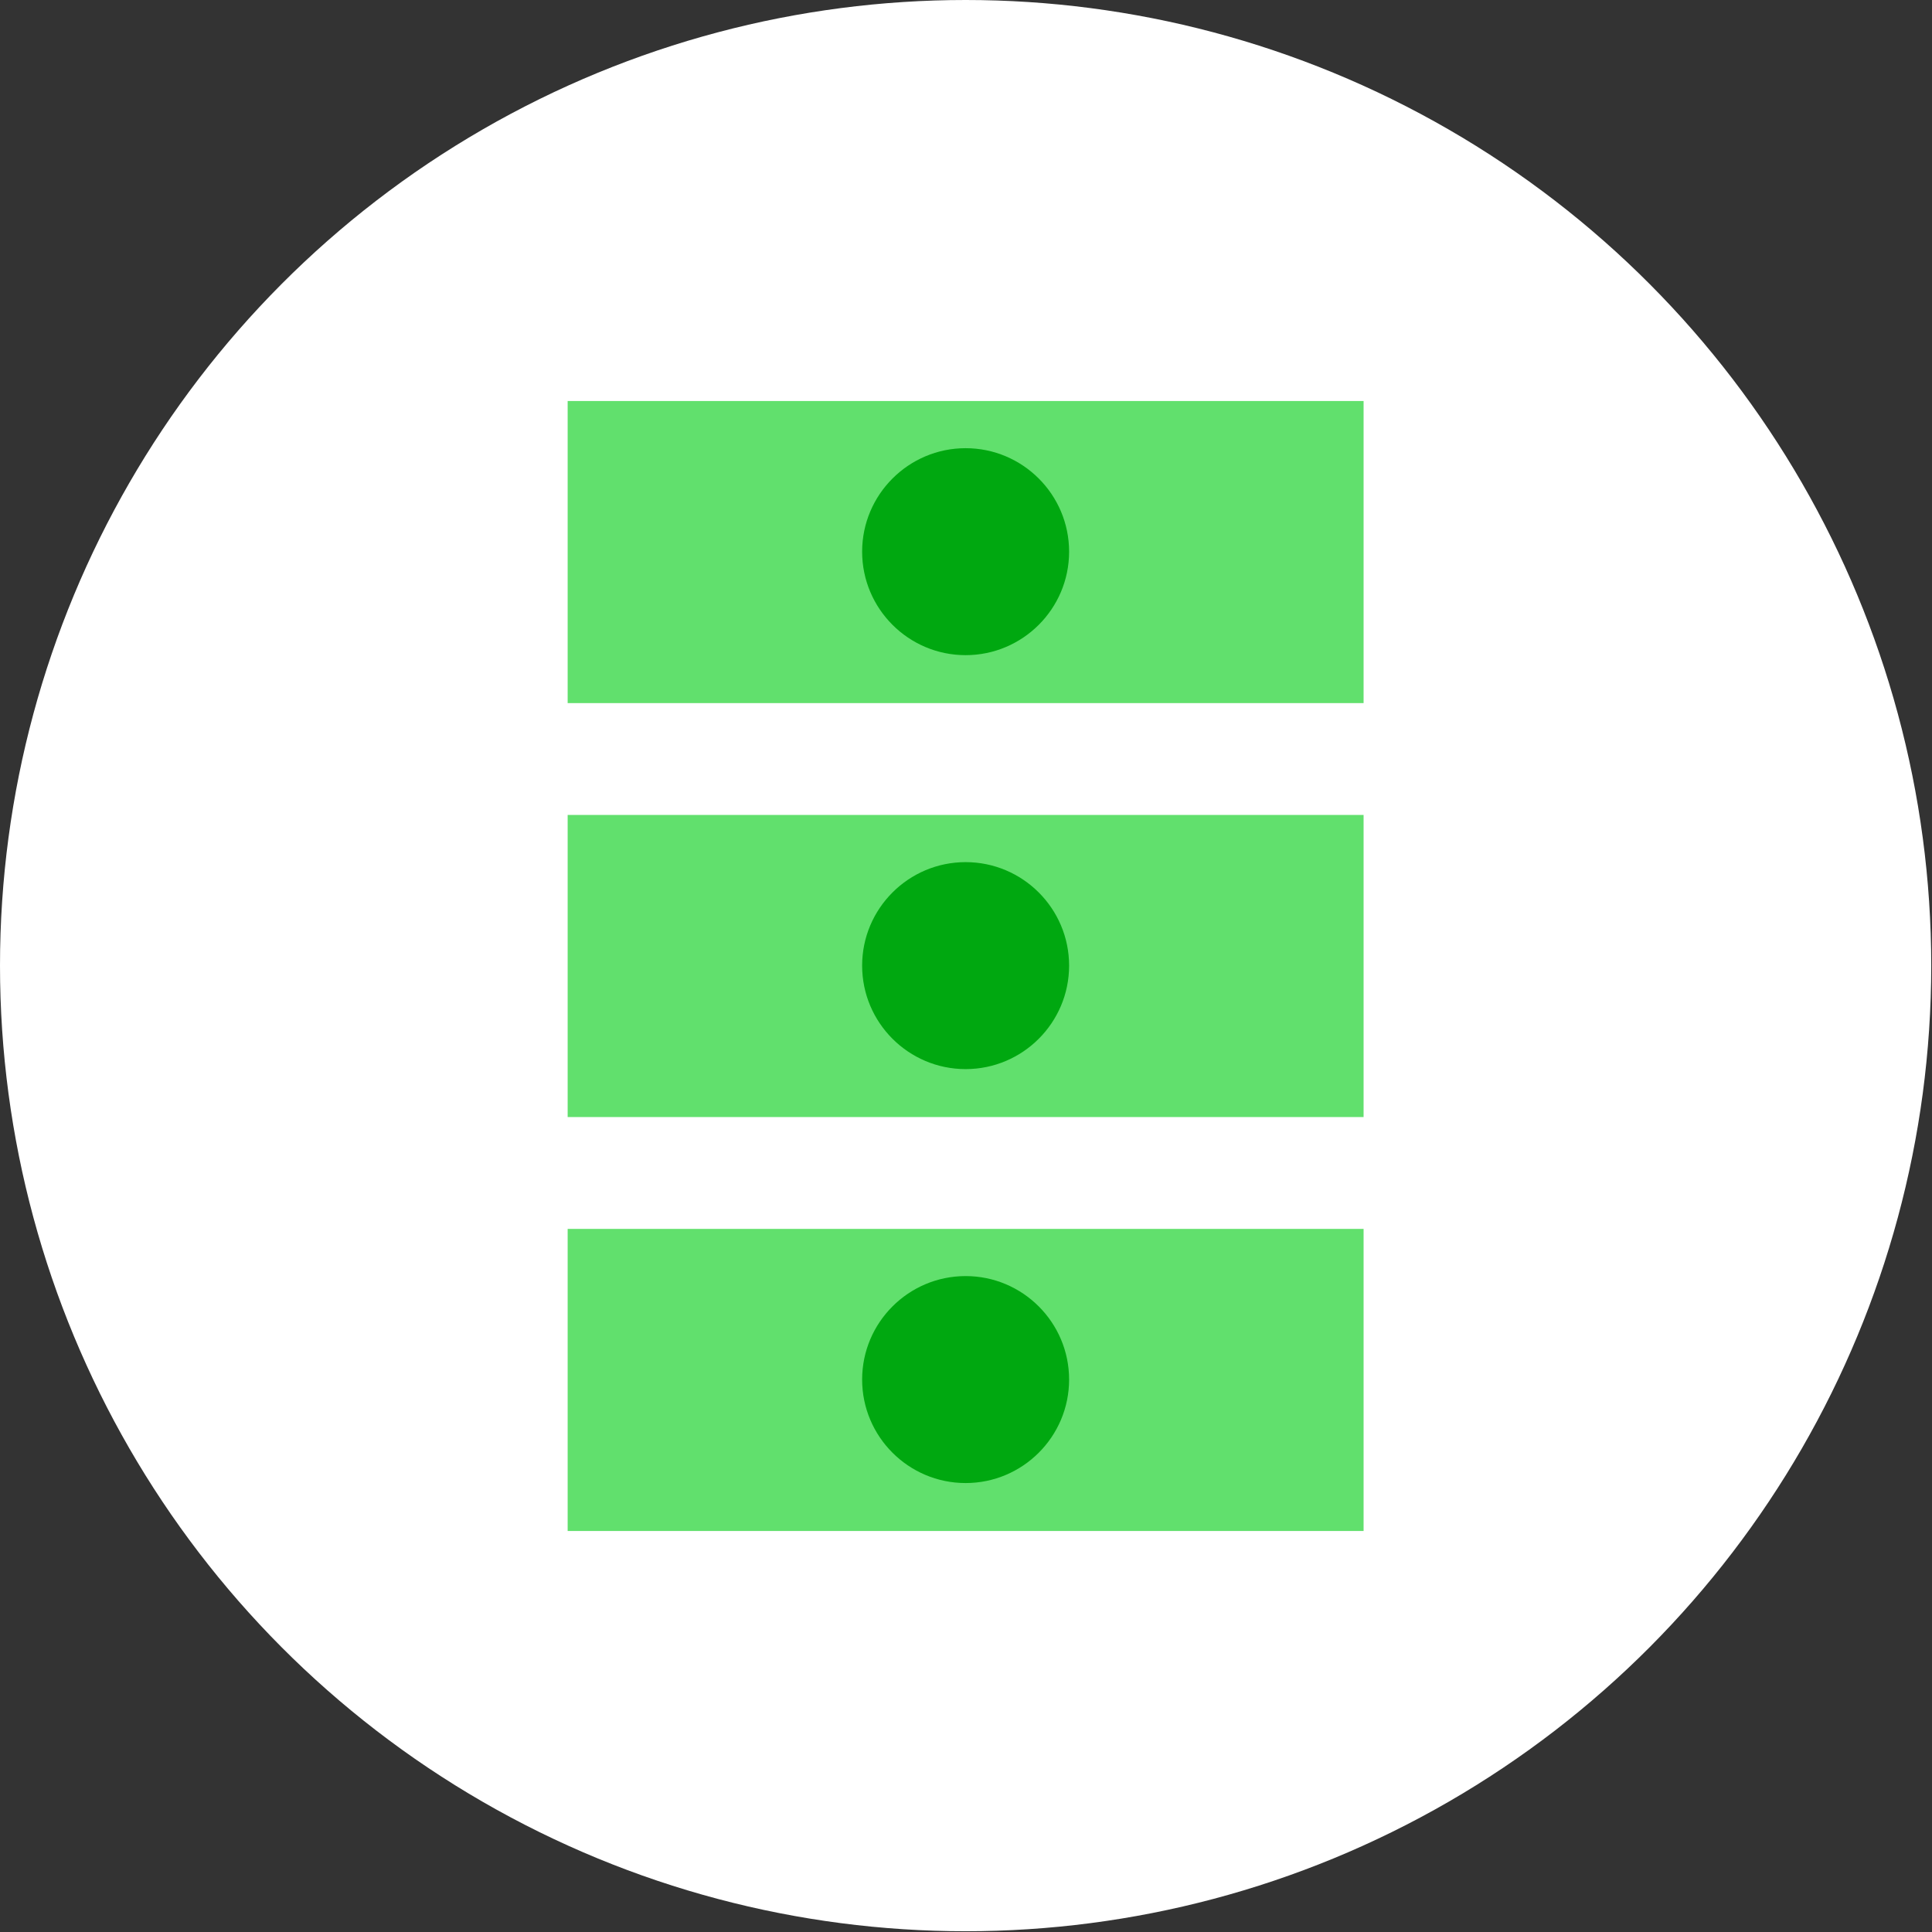
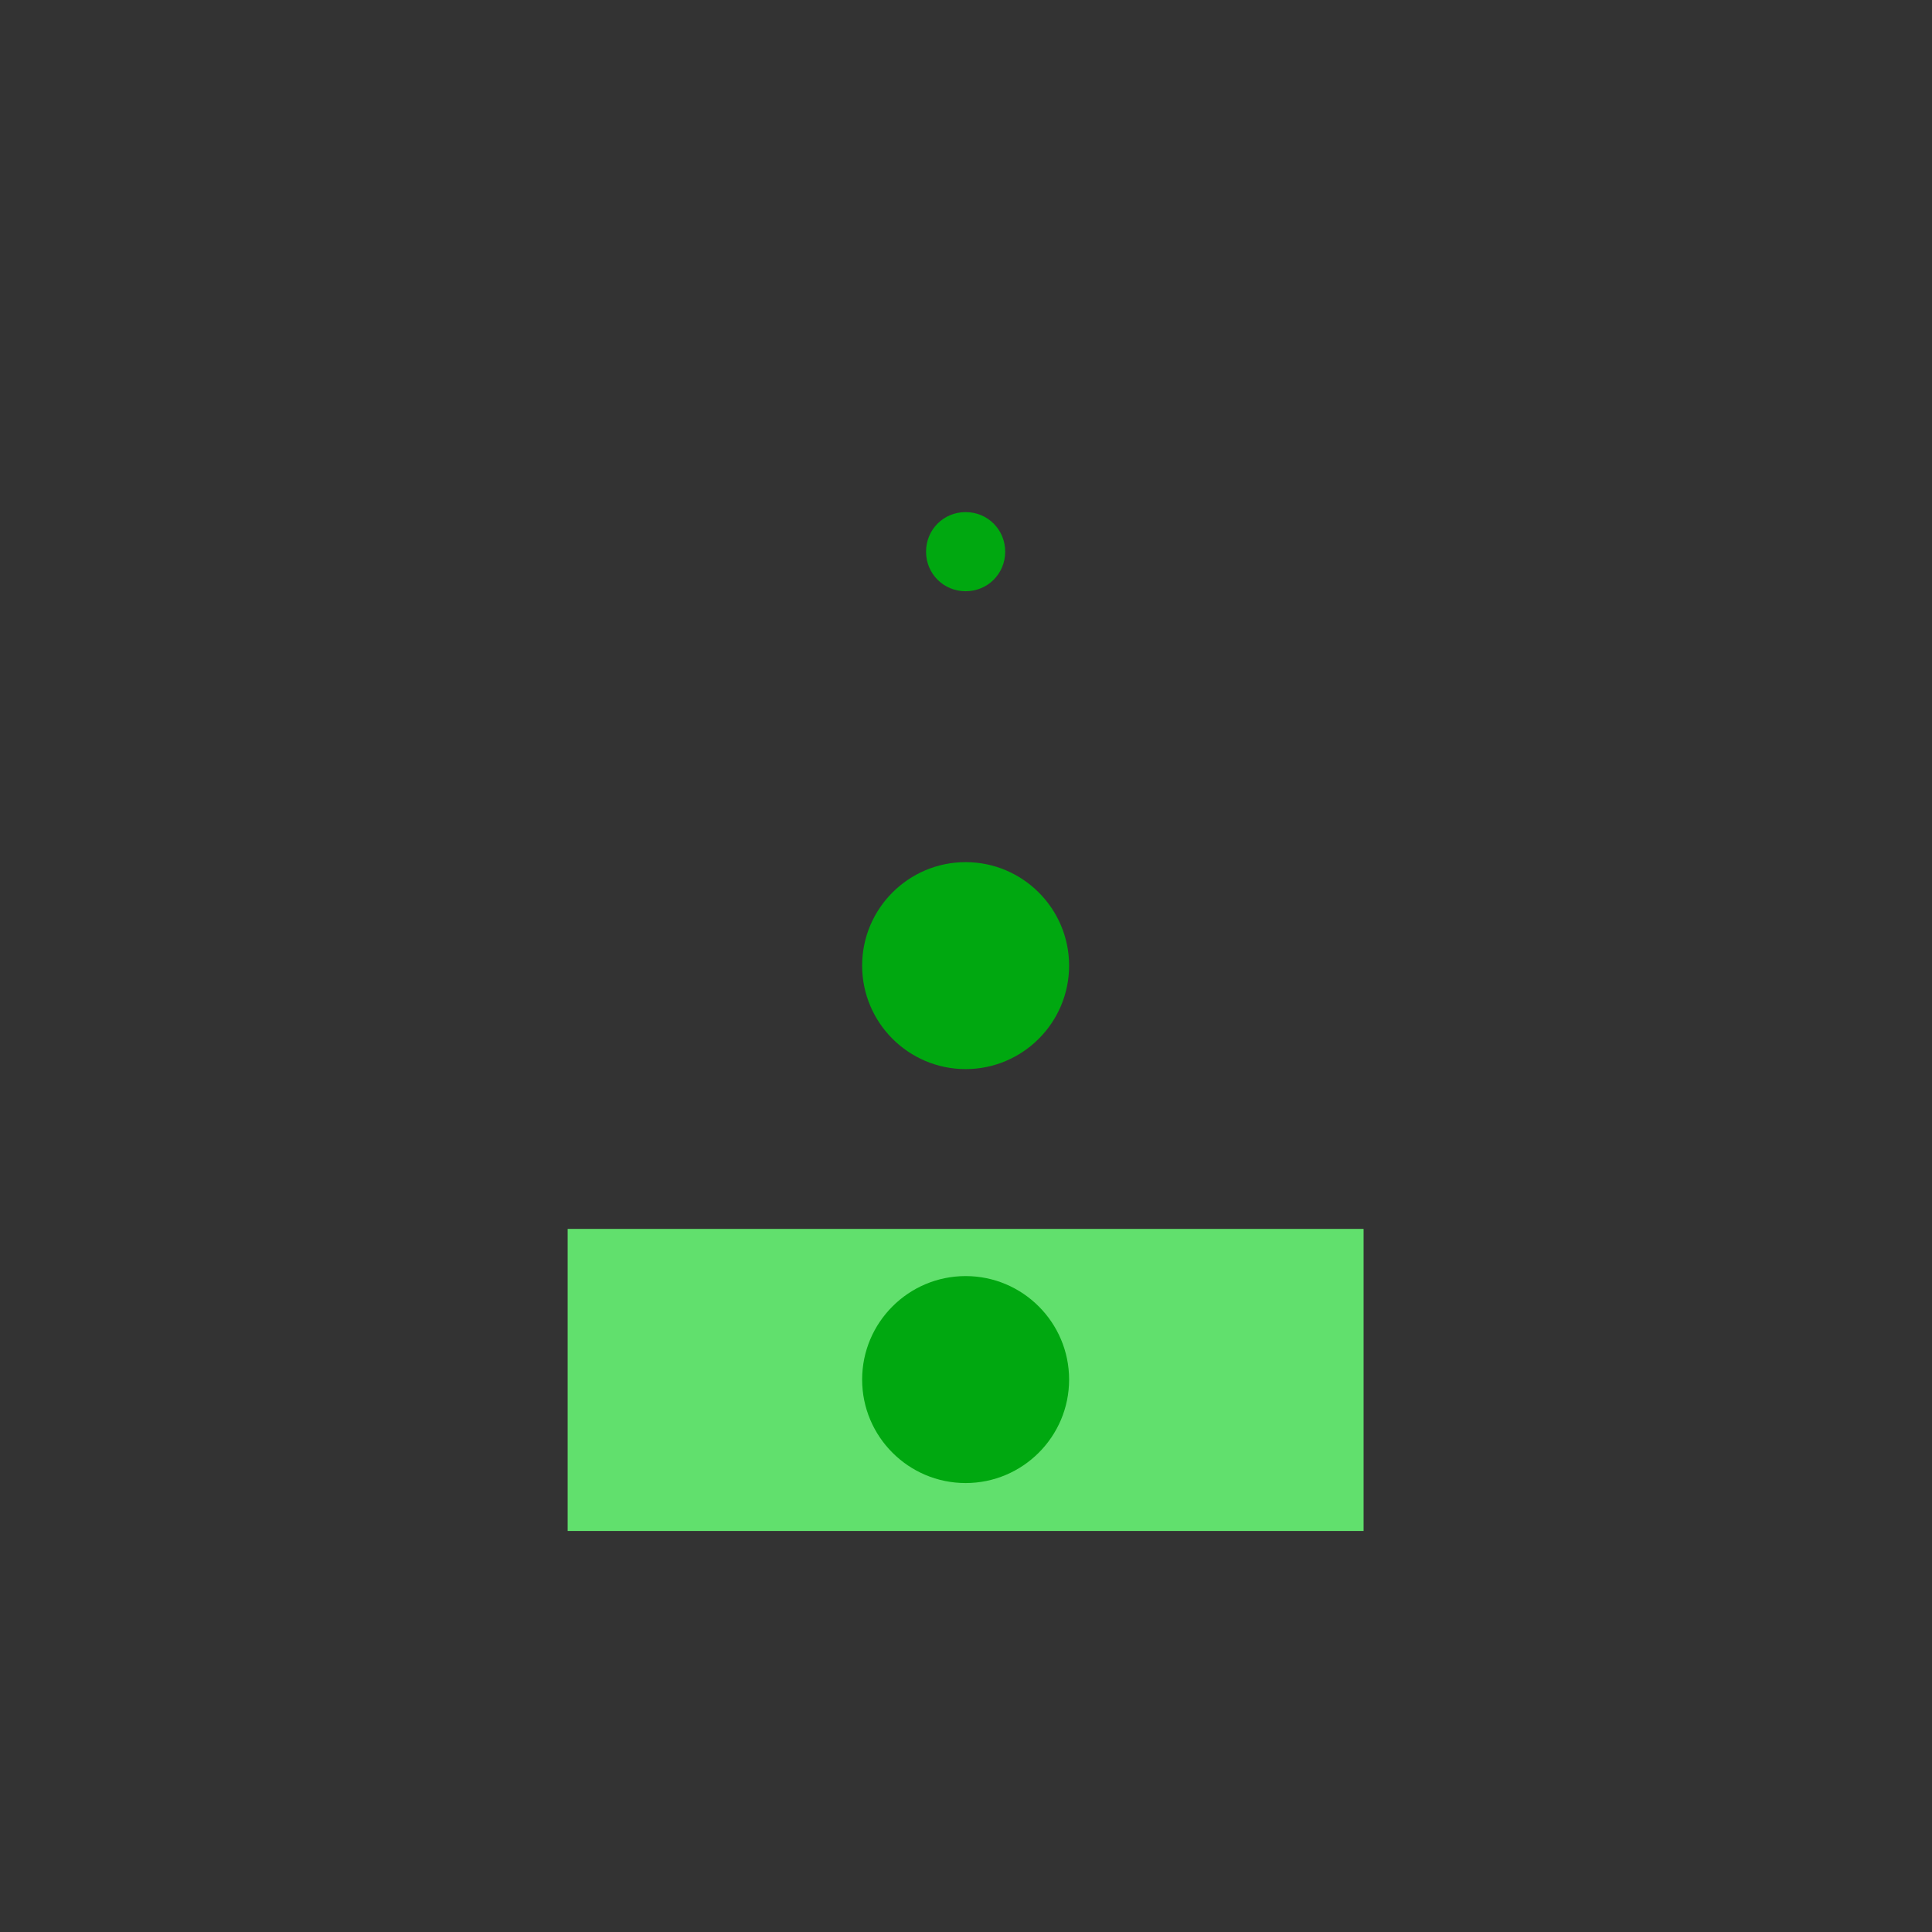
<svg xmlns="http://www.w3.org/2000/svg" id="_Слой_2" data-name="Слой 2" viewBox="0 0 25.39 25.39">
  <rect x="0" y="0" width="25.39" height="25.39" fill="#333333" stroke="none" />
  <defs>
    <style>
      .cls-1 {
        fill: #fff;
      }

      .cls-2 {
        fill: #00a810;
      }

      .cls-3 {
        fill: #61e06d;
      }
    </style>
  </defs>
  <g id="_Слой_1-2" data-name="Слой 1">
    <g>
-       <circle class="cls-1" cx="12.69" cy="12.69" r="12.69" />
      <g>
-         <path class="cls-3" d="M7.46,5.27h10.46v3.97H7.46v-3.97Z" />
-         <path class="cls-3" d="M7.46,10.71h10.46v3.97H7.46v-3.97Z" />
-         <path class="cls-3" d="M7.46,16.15h10.46v3.97H7.46v-3.97Z" />
+         <path class="cls-3" d="M7.46,16.15h10.46v3.97H7.46v-3.97" />
        <path class="cls-2" d="M11.33,12.69c0,.75,.61,1.36,1.36,1.36s1.36-.61,1.36-1.36-.61-1.36-1.36-1.36-1.36,.61-1.36,1.36Z" />
-         <path class="cls-2" d="M11.33,7.25c0,.75,.61,1.36,1.36,1.36s1.36-.61,1.36-1.36-.61-1.36-1.36-1.36-1.36,.61-1.36,1.36Z" />
        <path class="cls-2" d="M12.17,7.25c0,.29,.23,.52,.52,.52s.52-.23,.52-.52-.23-.52-.52-.52-.52,.23-.52,.52Z" />
        <path class="cls-2" d="M12.17,12.69c0,.29,.23,.52,.52,.52s.52-.23,.52-.52-.23-.52-.52-.52-.52,.23-.52,.52Z" />
-         <path class="cls-2" d="M12.17,18.13c0,.29,.23,.52,.52,.52s.52-.23,.52-.52-.23-.52-.52-.52-.52,.23-.52,.52Z" />
        <path class="cls-2" d="M11.33,18.13c0,.75,.61,1.36,1.36,1.36s1.36-.61,1.36-1.36-.61-1.36-1.36-1.36-1.36,.61-1.36,1.36Z" />
      </g>
    </g>
  </g>
</svg>